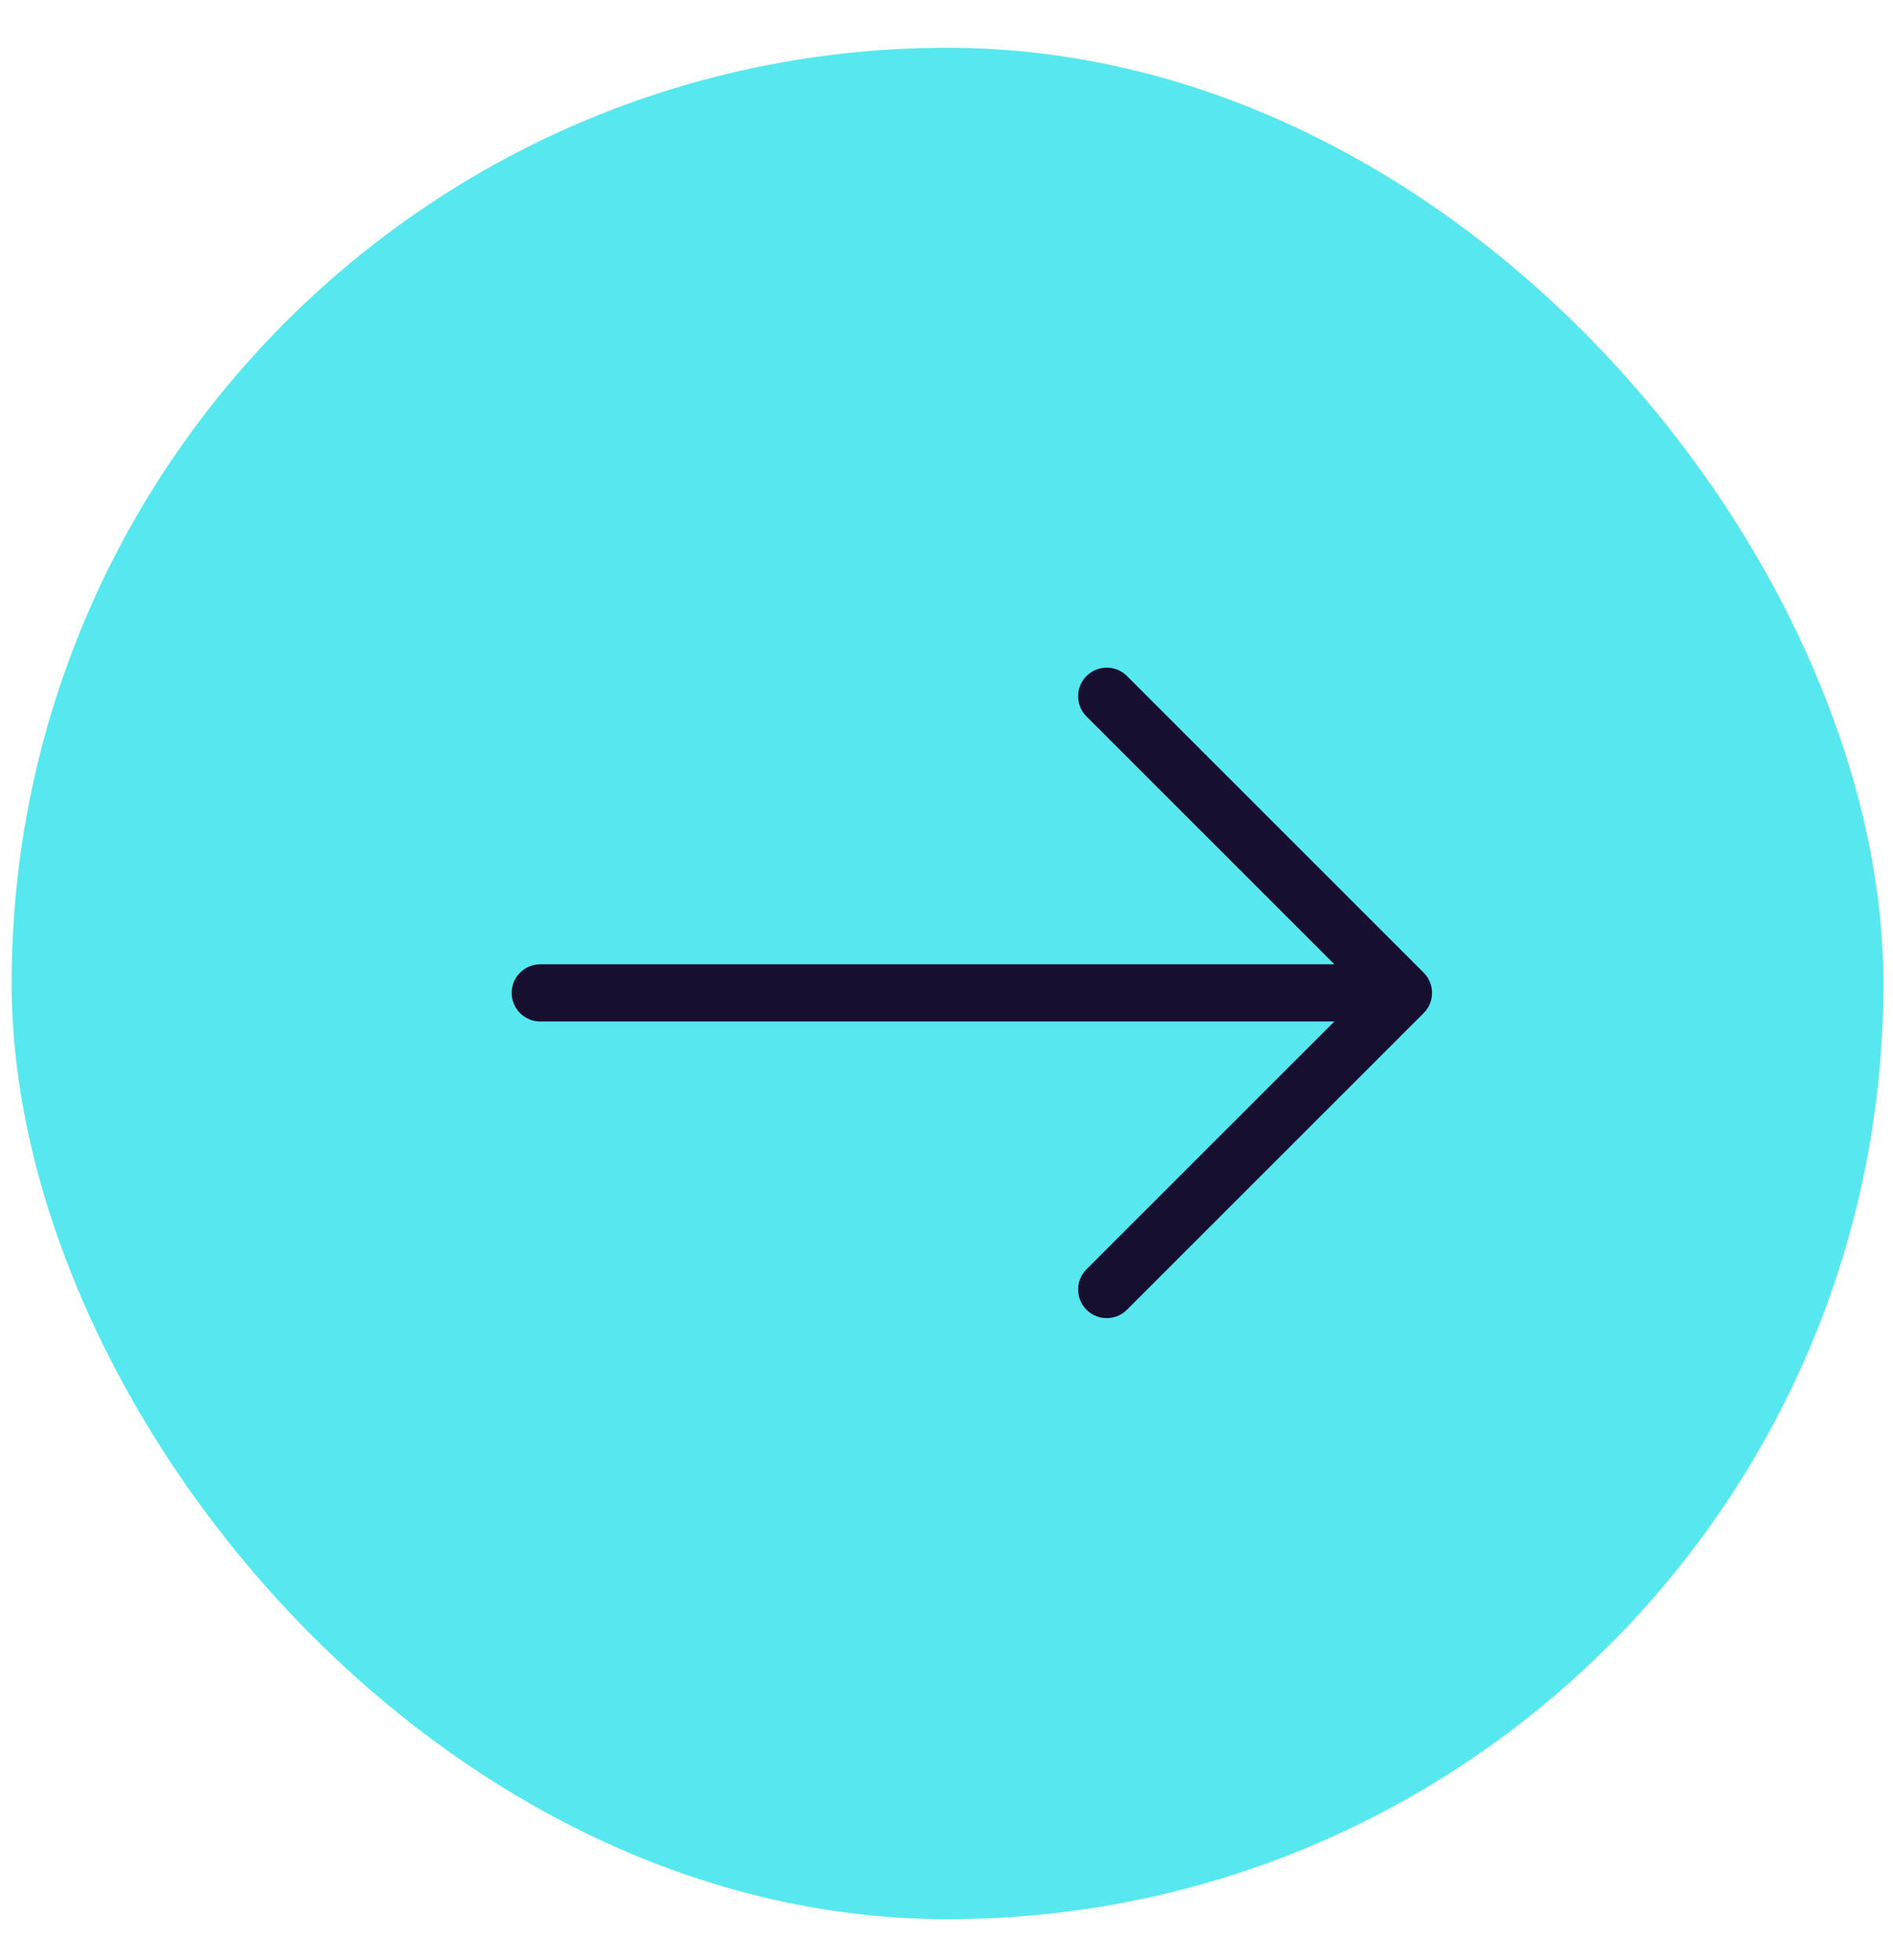
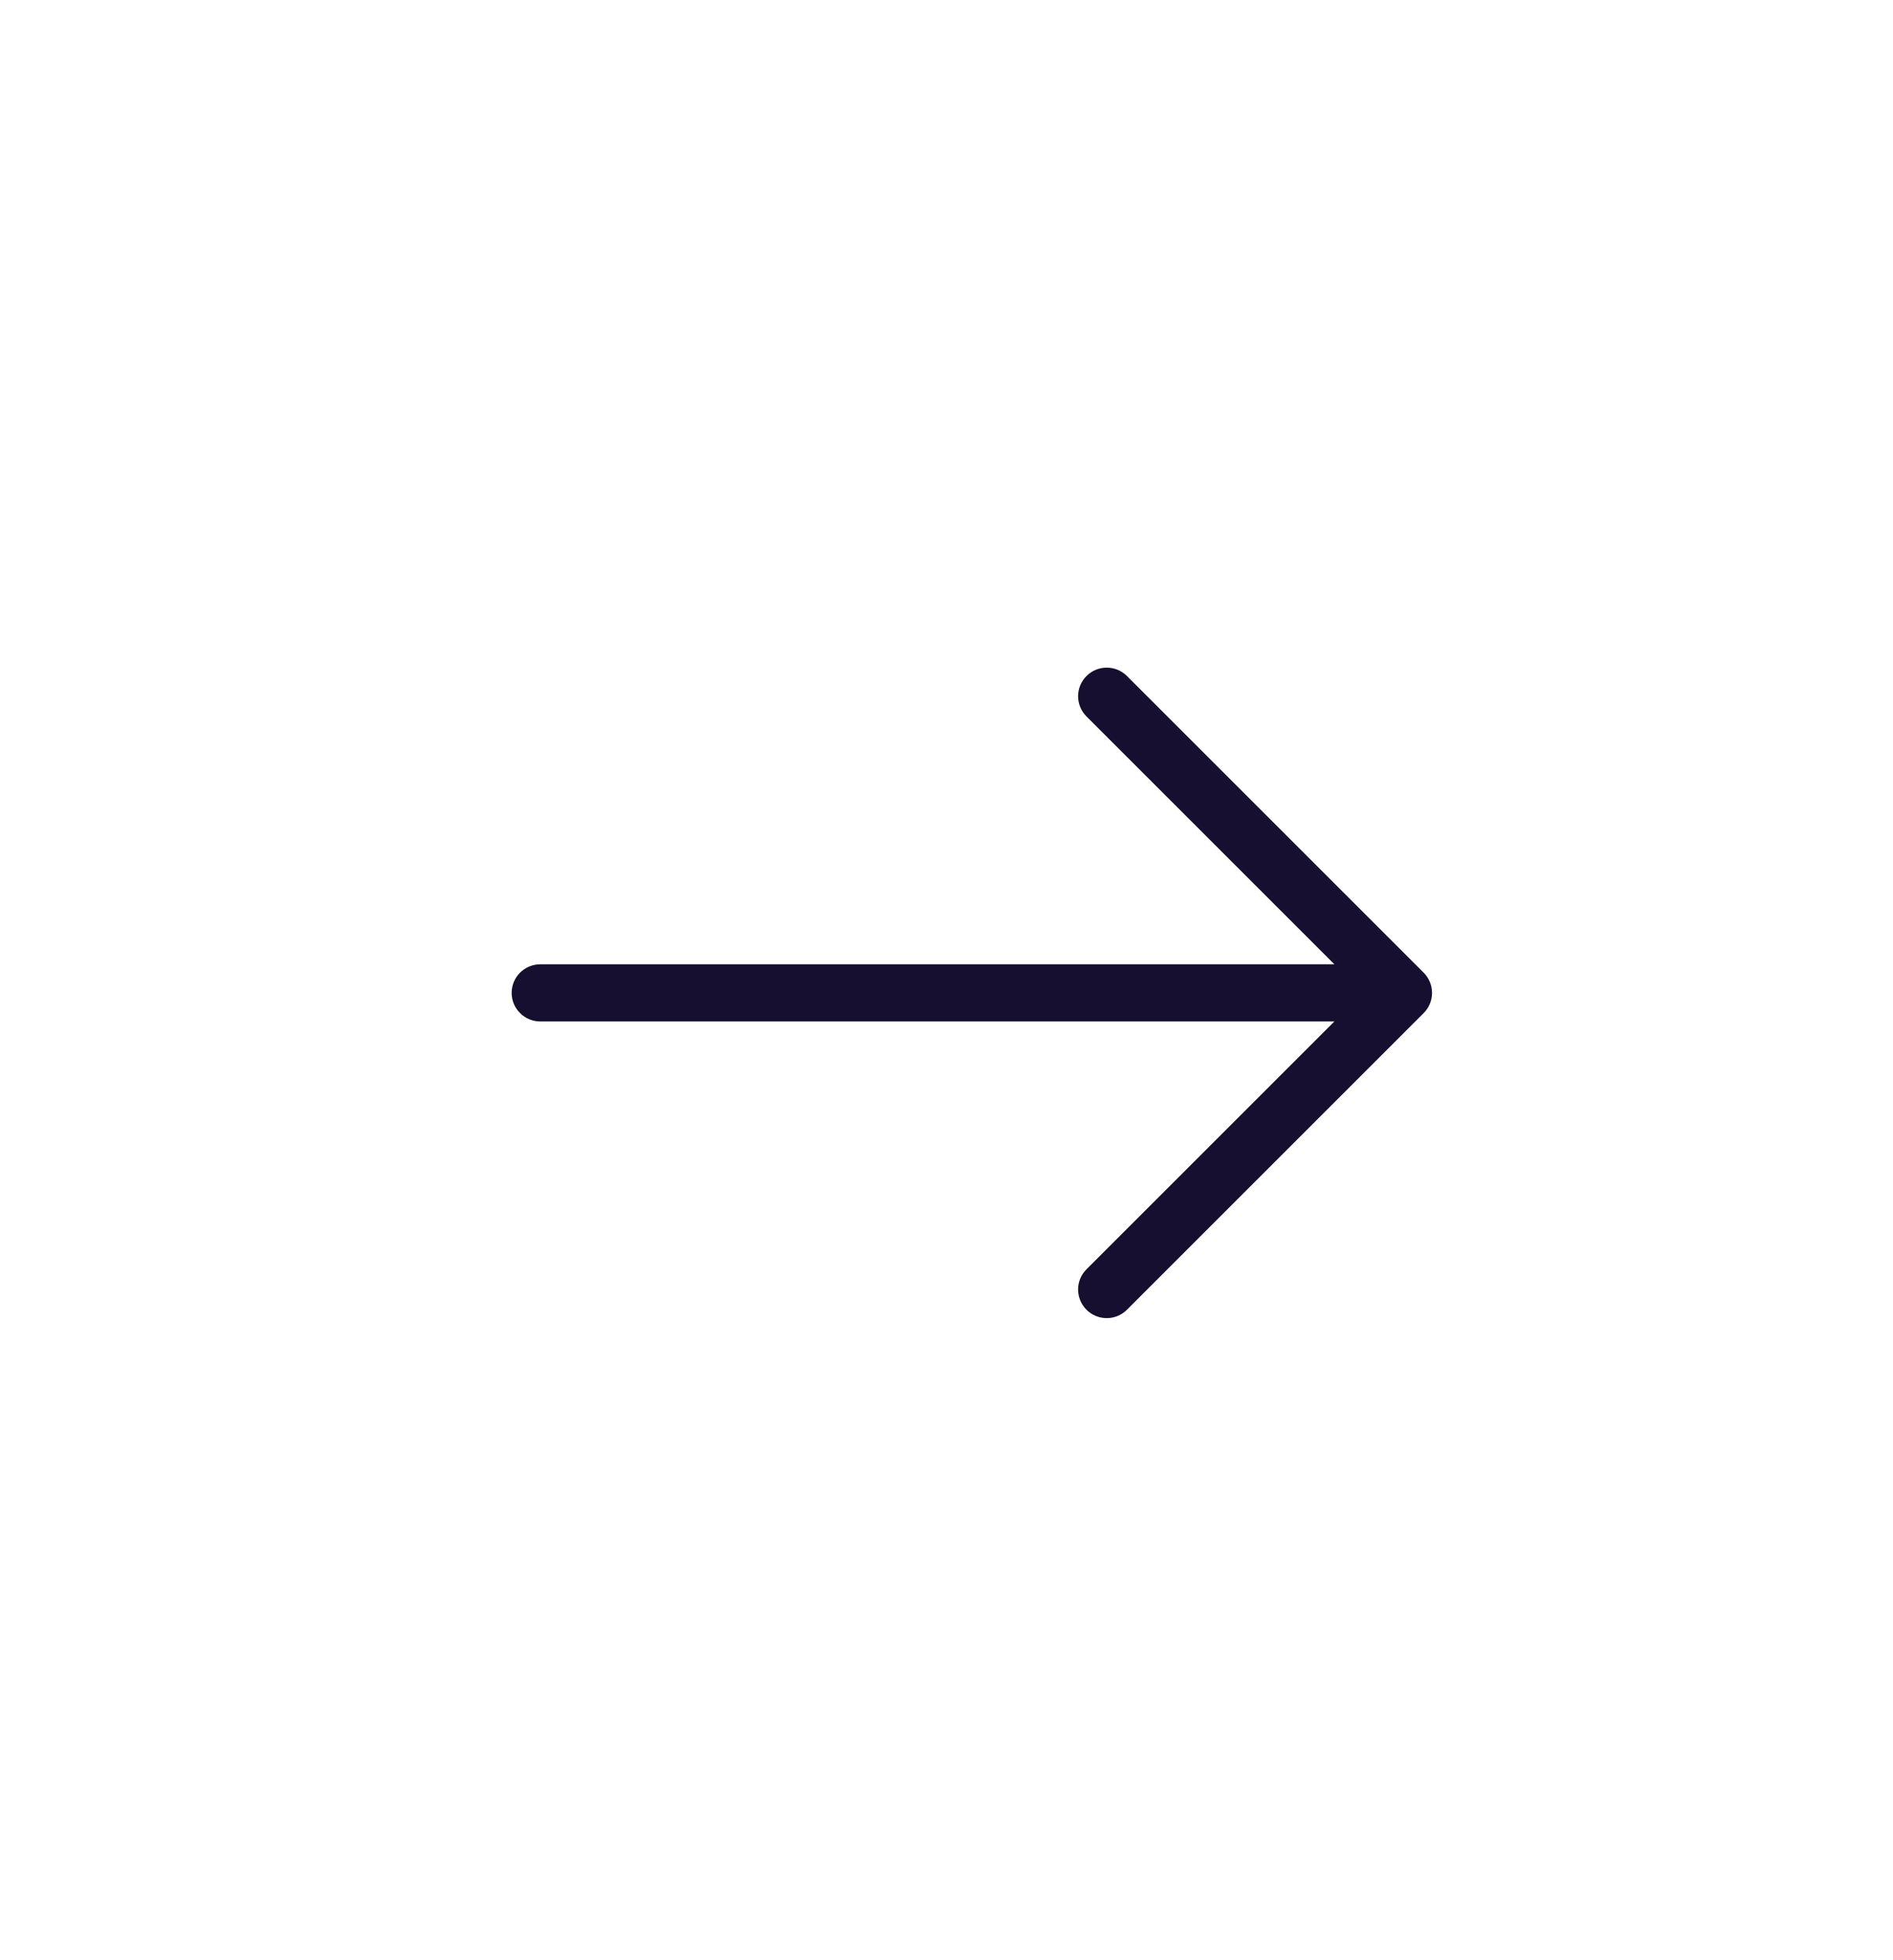
<svg xmlns="http://www.w3.org/2000/svg" width="28" height="29" viewBox="0 0 28 29" fill="none">
-   <rect x="0.172" y="0.707" width="27.686" height="27.686" rx="13.843" fill="#56E8EE" />
  <path fill-rule="evenodd" clip-rule="evenodd" d="M16.071 10.6C15.905 10.434 15.905 10.166 16.071 10.001C16.236 9.836 16.504 9.836 16.669 10.001L21.058 14.39C21.223 14.555 21.223 14.823 21.058 14.988L16.669 19.377C16.504 19.542 16.236 19.542 16.071 19.377C15.905 19.211 15.905 18.943 16.071 18.778L19.737 15.112L7.992 15.112C7.758 15.112 7.568 14.922 7.568 14.689C7.568 14.455 7.758 14.266 7.992 14.266L19.737 14.266L16.071 10.6Z" fill="#170F30" />
</svg>